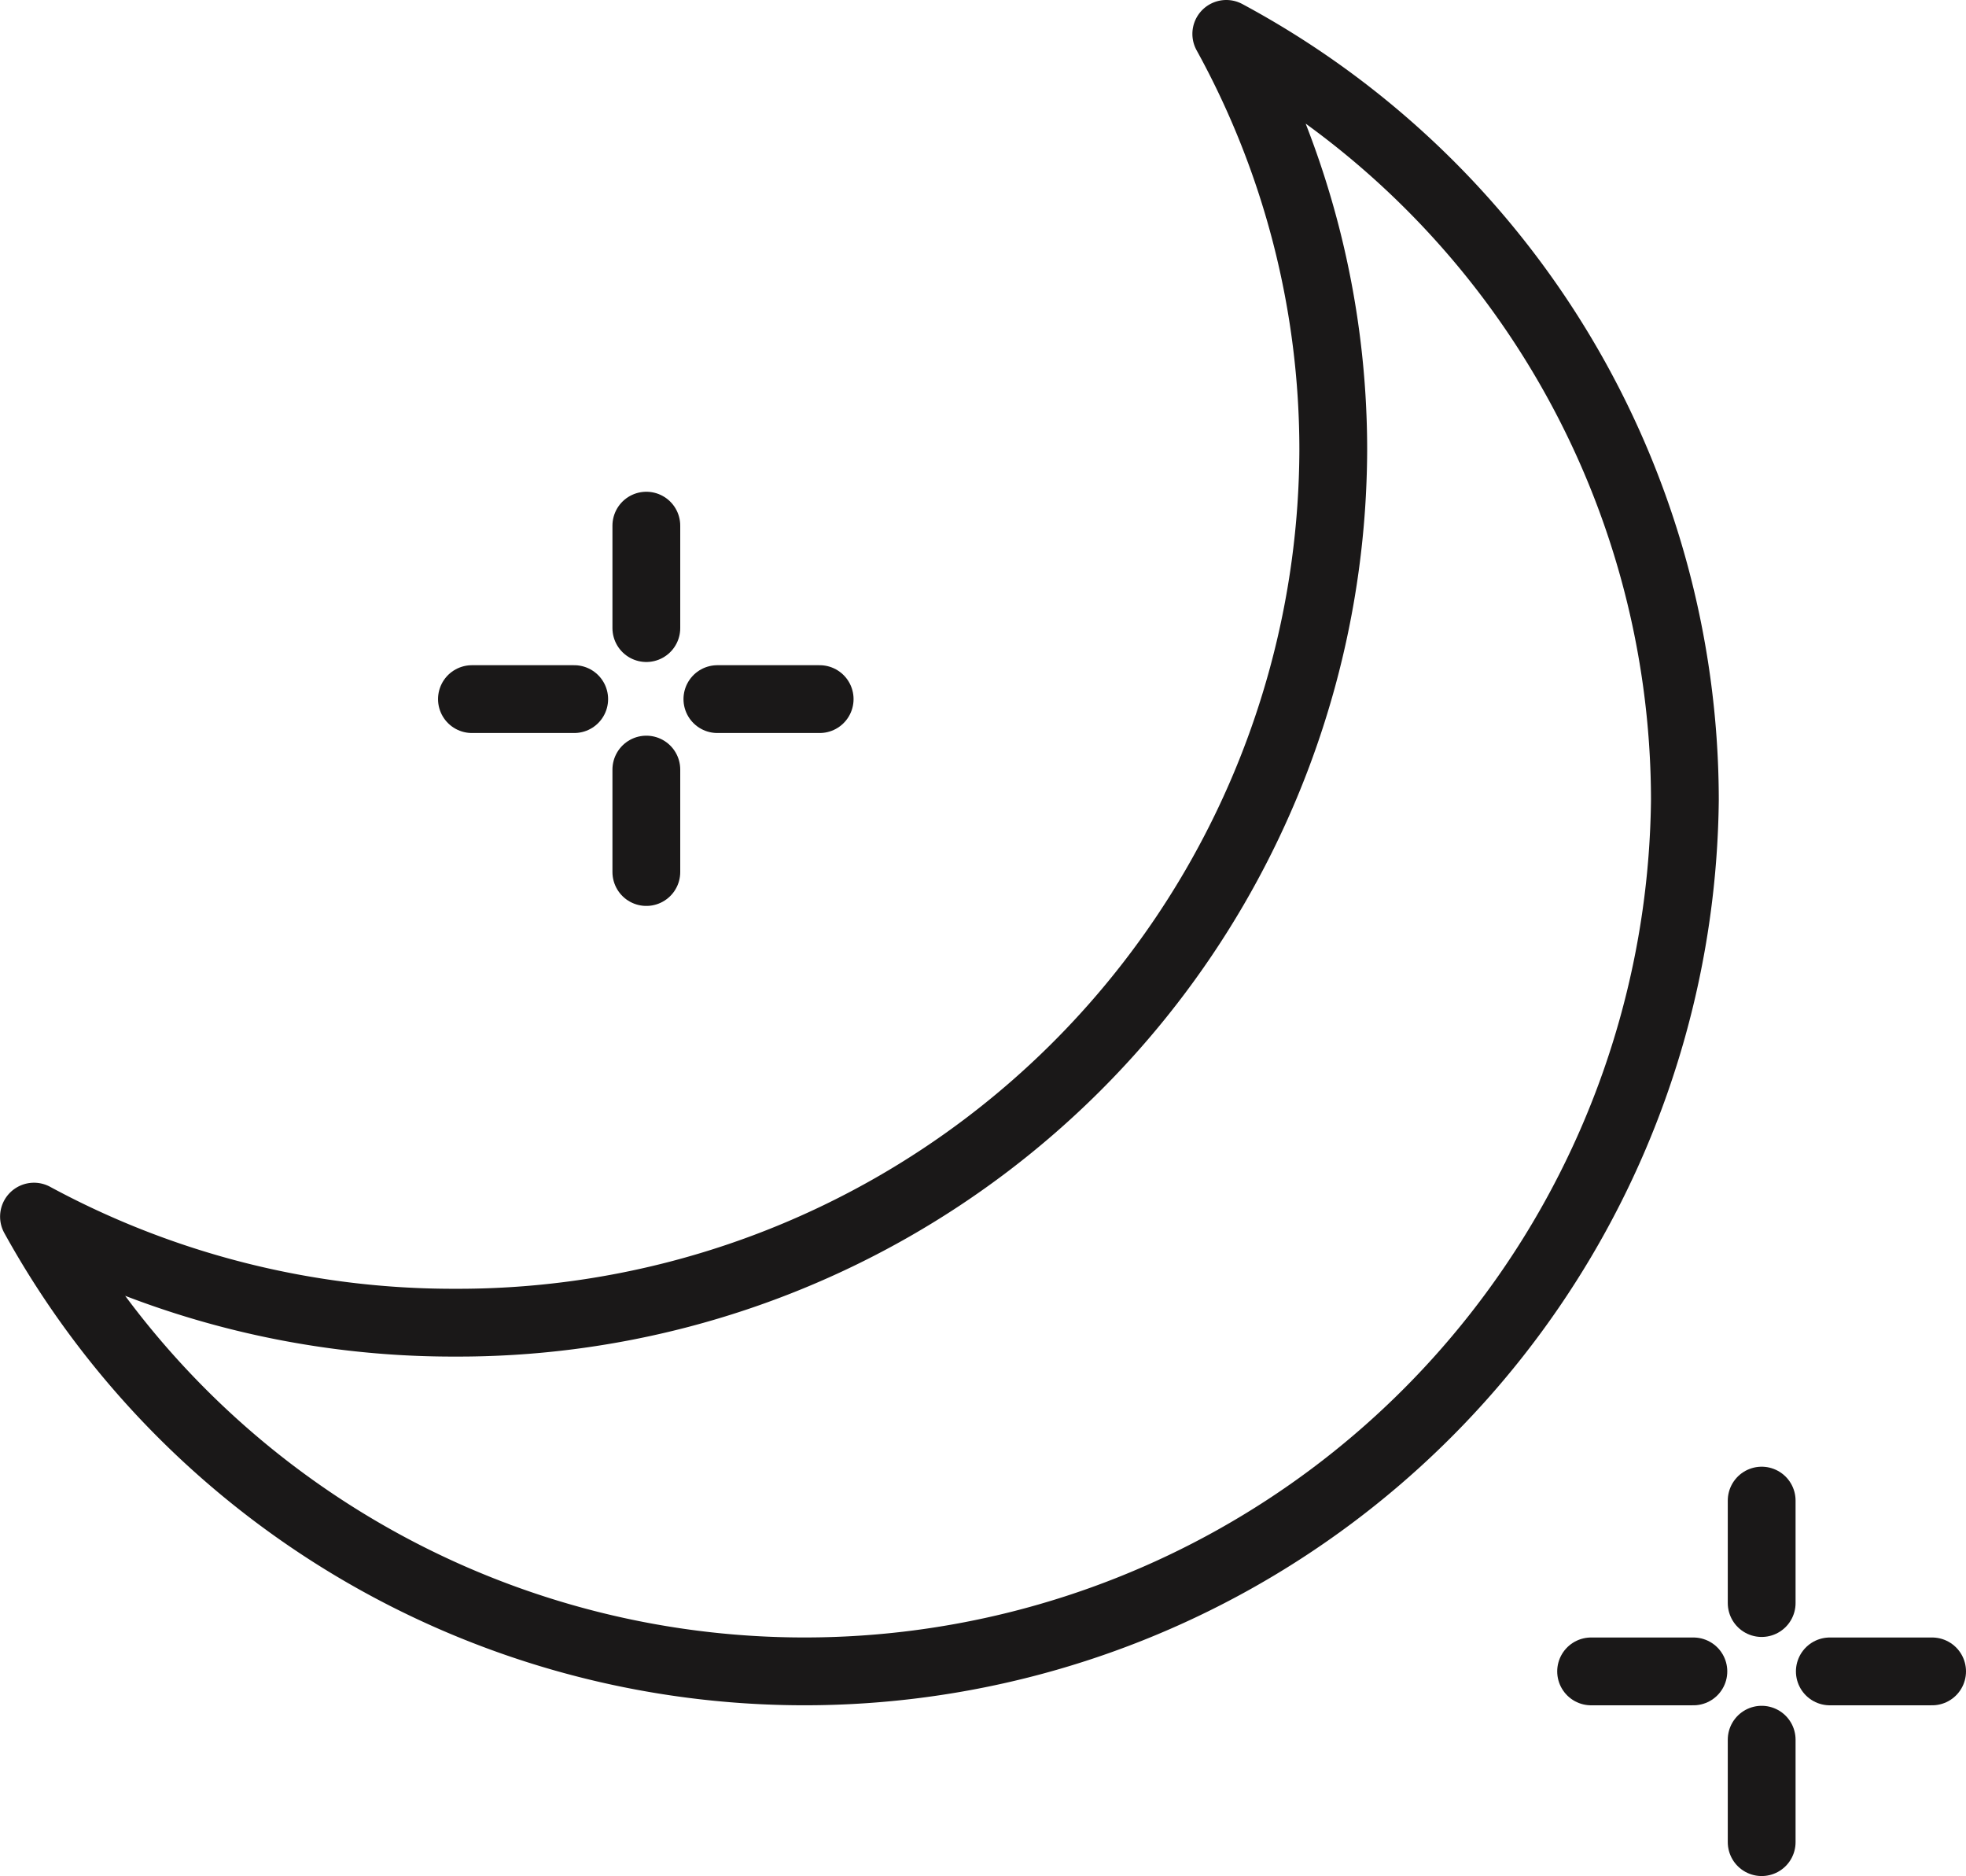
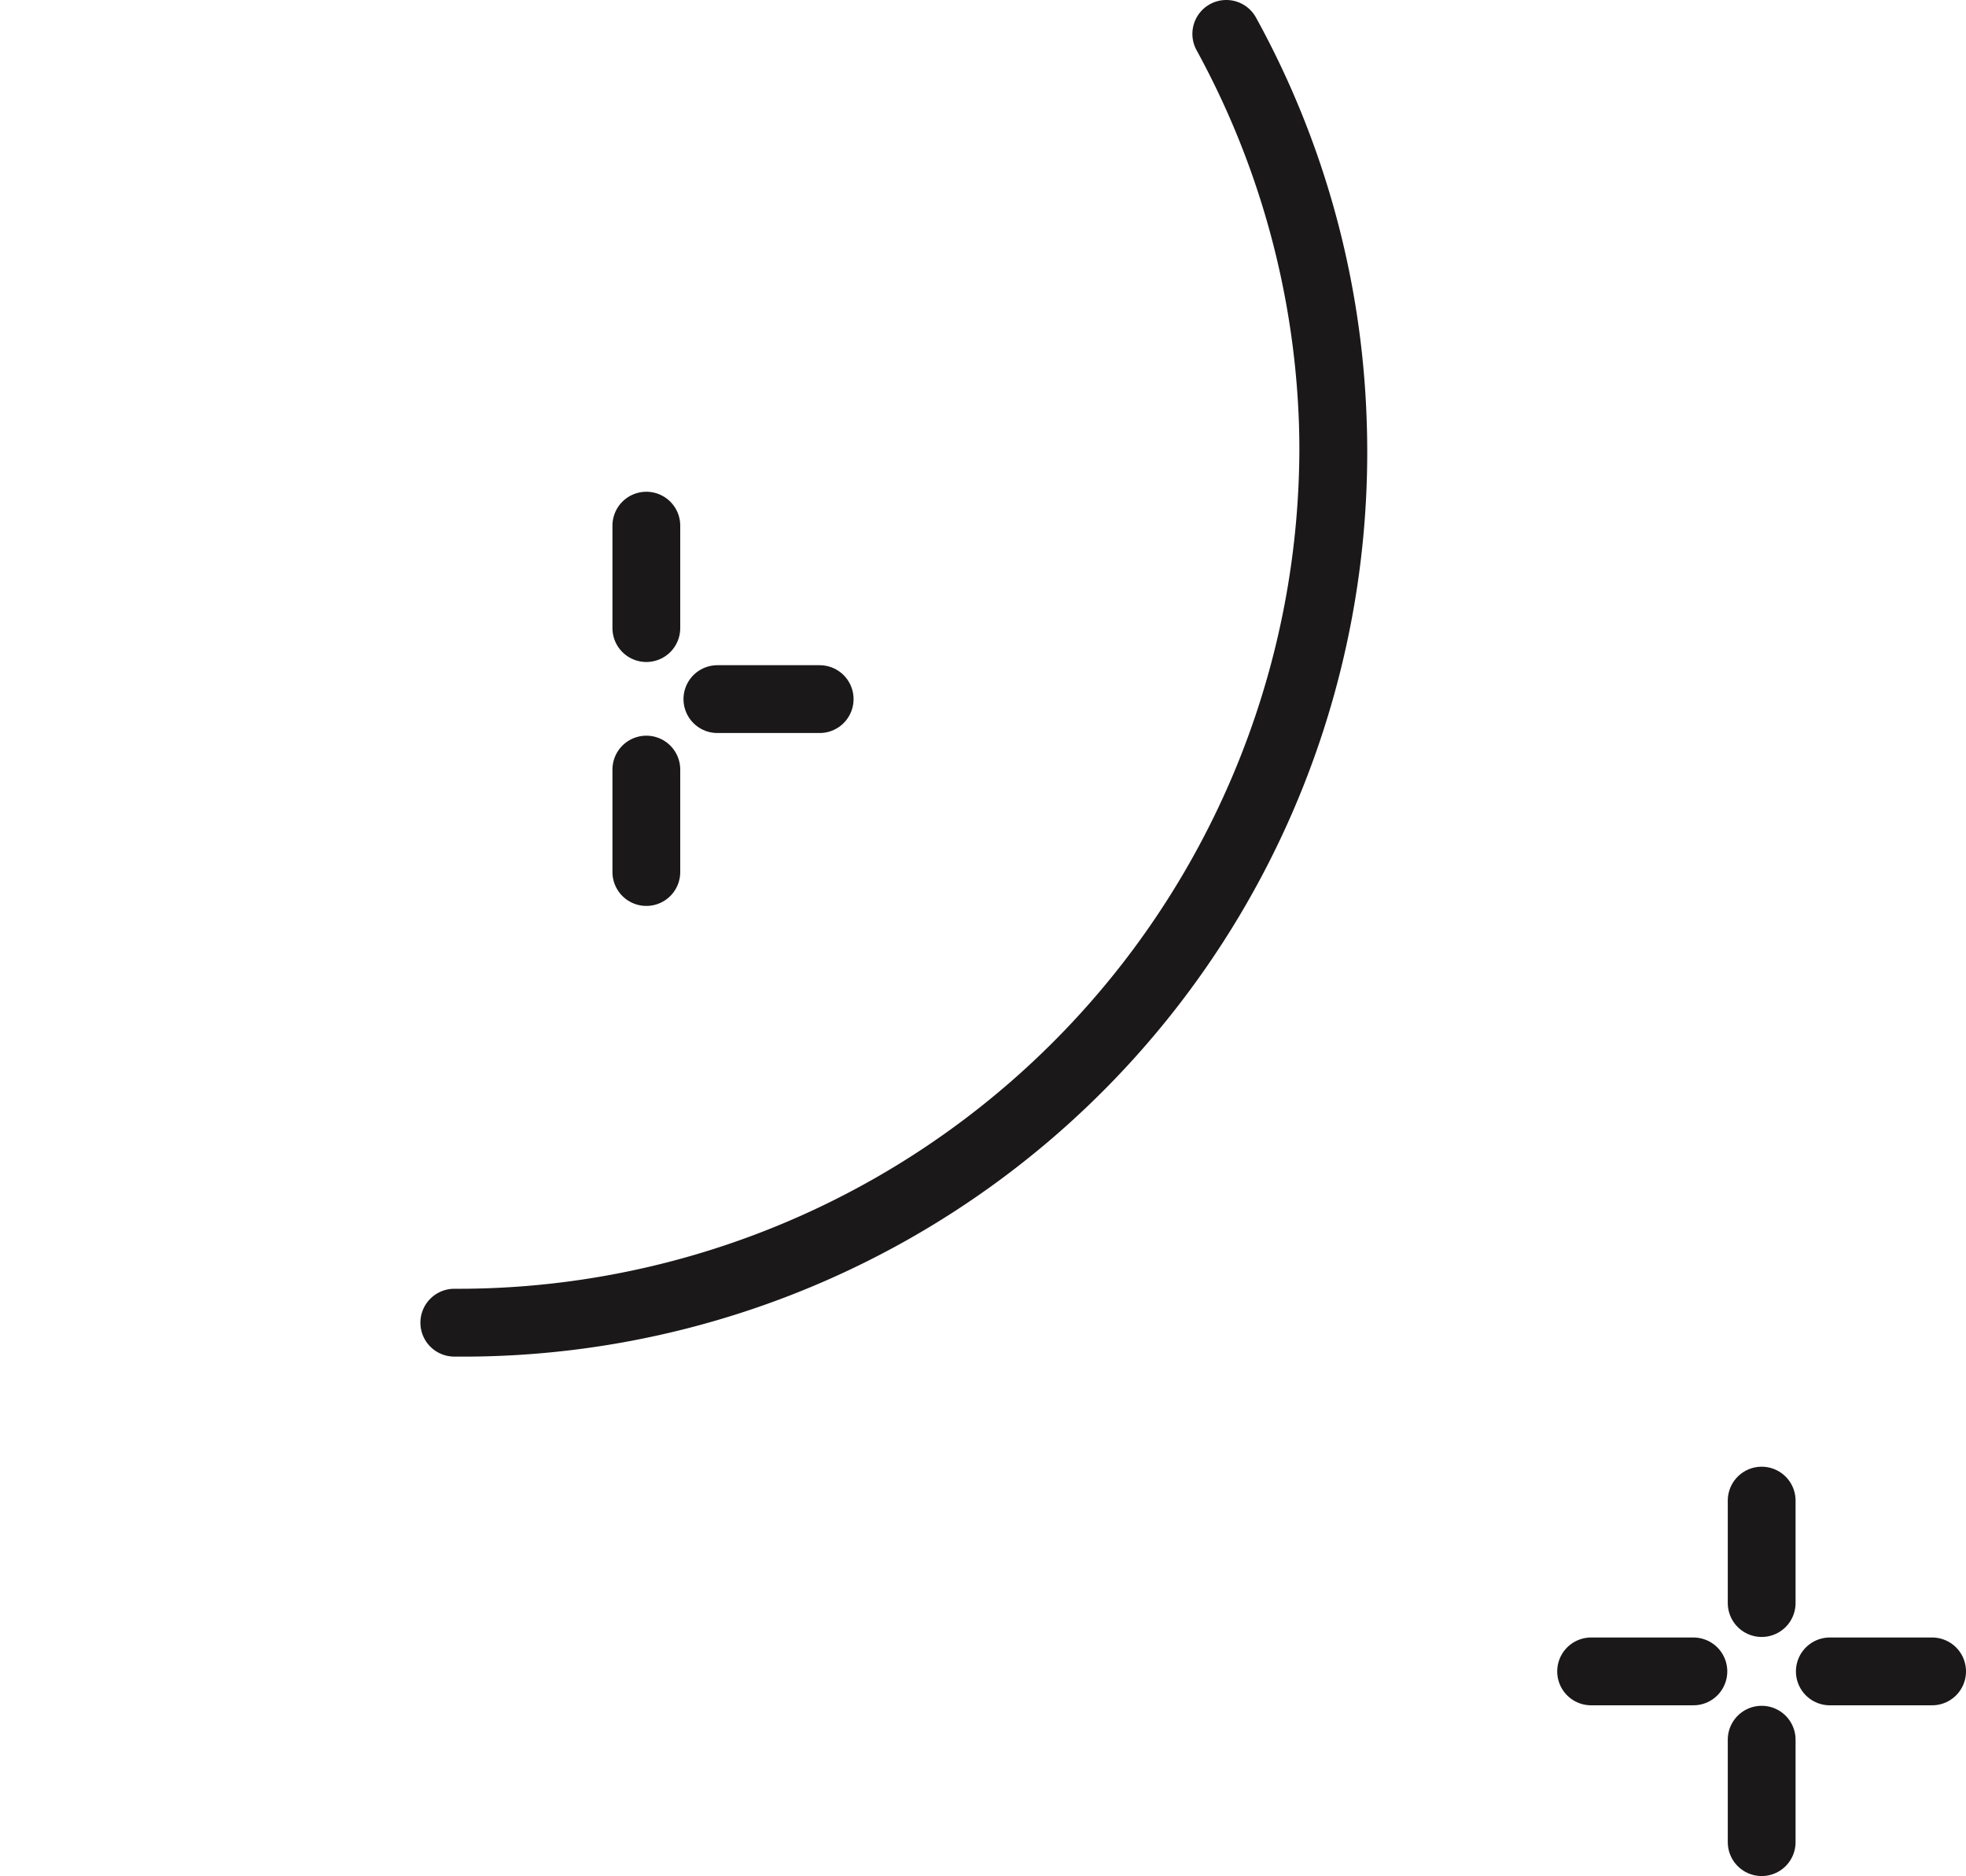
<svg xmlns="http://www.w3.org/2000/svg" width="43.5" height="41.5" viewBox="0 0 43.5 41.5">
  <g id="Group_2621" data-name="Group 2621" transform="translate(-20831.992 -15060.994)">
-     <path id="Path_1094" data-name="Path 1094" d="M28.133,1.75A19.07,19.07,0,0,1,30.5,10.974,19.366,19.366,0,0,1,11.052,30.259a19.487,19.487,0,0,1-9.3-2.346,19.479,19.479,0,0,0,36.528-9.224A19.257,19.257,0,0,0,28.133,1.75Z" transform="translate(20830.992 15059.994)" fill="none" stroke="#1a1818" stroke-linecap="round" stroke-linejoin="round" stroke-width="1.5" />
+     <path id="Path_1094" data-name="Path 1094" d="M28.133,1.75A19.07,19.07,0,0,1,30.5,10.974,19.366,19.366,0,0,1,11.052,30.259A19.257,19.257,0,0,0,28.133,1.75Z" transform="translate(20830.992 15059.994)" fill="none" stroke="#1a1818" stroke-linecap="round" stroke-linejoin="round" stroke-width="1.5" />
    <line id="Line_62" data-name="Line 62" y1="2.266" transform="translate(20846.293 15072.622)" fill="none" stroke="#1a1818" stroke-linecap="round" stroke-linejoin="round" stroke-width="1.5" />
    <line id="Line_63" data-name="Line 63" y1="2.266" transform="translate(20846.293 15078.018)" fill="none" stroke="#1a1818" stroke-linecap="round" stroke-linejoin="round" stroke-width="1.5" />
    <line id="Line_64" data-name="Line 64" x2="2.263" transform="translate(20847.865 15076.459)" fill="none" stroke="#1a1818" stroke-linecap="round" stroke-linejoin="round" stroke-width="1.5" />
-     <line id="Line_65" data-name="Line 65" x2="2.263" transform="translate(20842.434 15076.459)" fill="none" stroke="#1a1818" stroke-linecap="round" stroke-linejoin="round" stroke-width="1.5" />
    <line id="Line_66" data-name="Line 66" y1="2.266" transform="translate(20870.971 15094.189)" fill="none" stroke="#1a1818" stroke-linecap="round" stroke-linejoin="round" stroke-width="1.5" />
    <line id="Line_67" data-name="Line 67" y1="2.266" transform="translate(20870.971 15099.478)" fill="none" stroke="#1a1818" stroke-linecap="round" stroke-linejoin="round" stroke-width="1.5" />
    <line id="Line_68" data-name="Line 68" x2="2.263" transform="translate(20872.479 15097.967)" fill="none" stroke="#1a1818" stroke-linecap="round" stroke-linejoin="round" stroke-width="1.5" />
    <line id="Line_69" data-name="Line 69" x2="2.263" transform="translate(20867.197 15097.967)" fill="none" stroke="#1a1818" stroke-linecap="round" stroke-linejoin="round" stroke-width="1.5" />
  </g>
</svg>